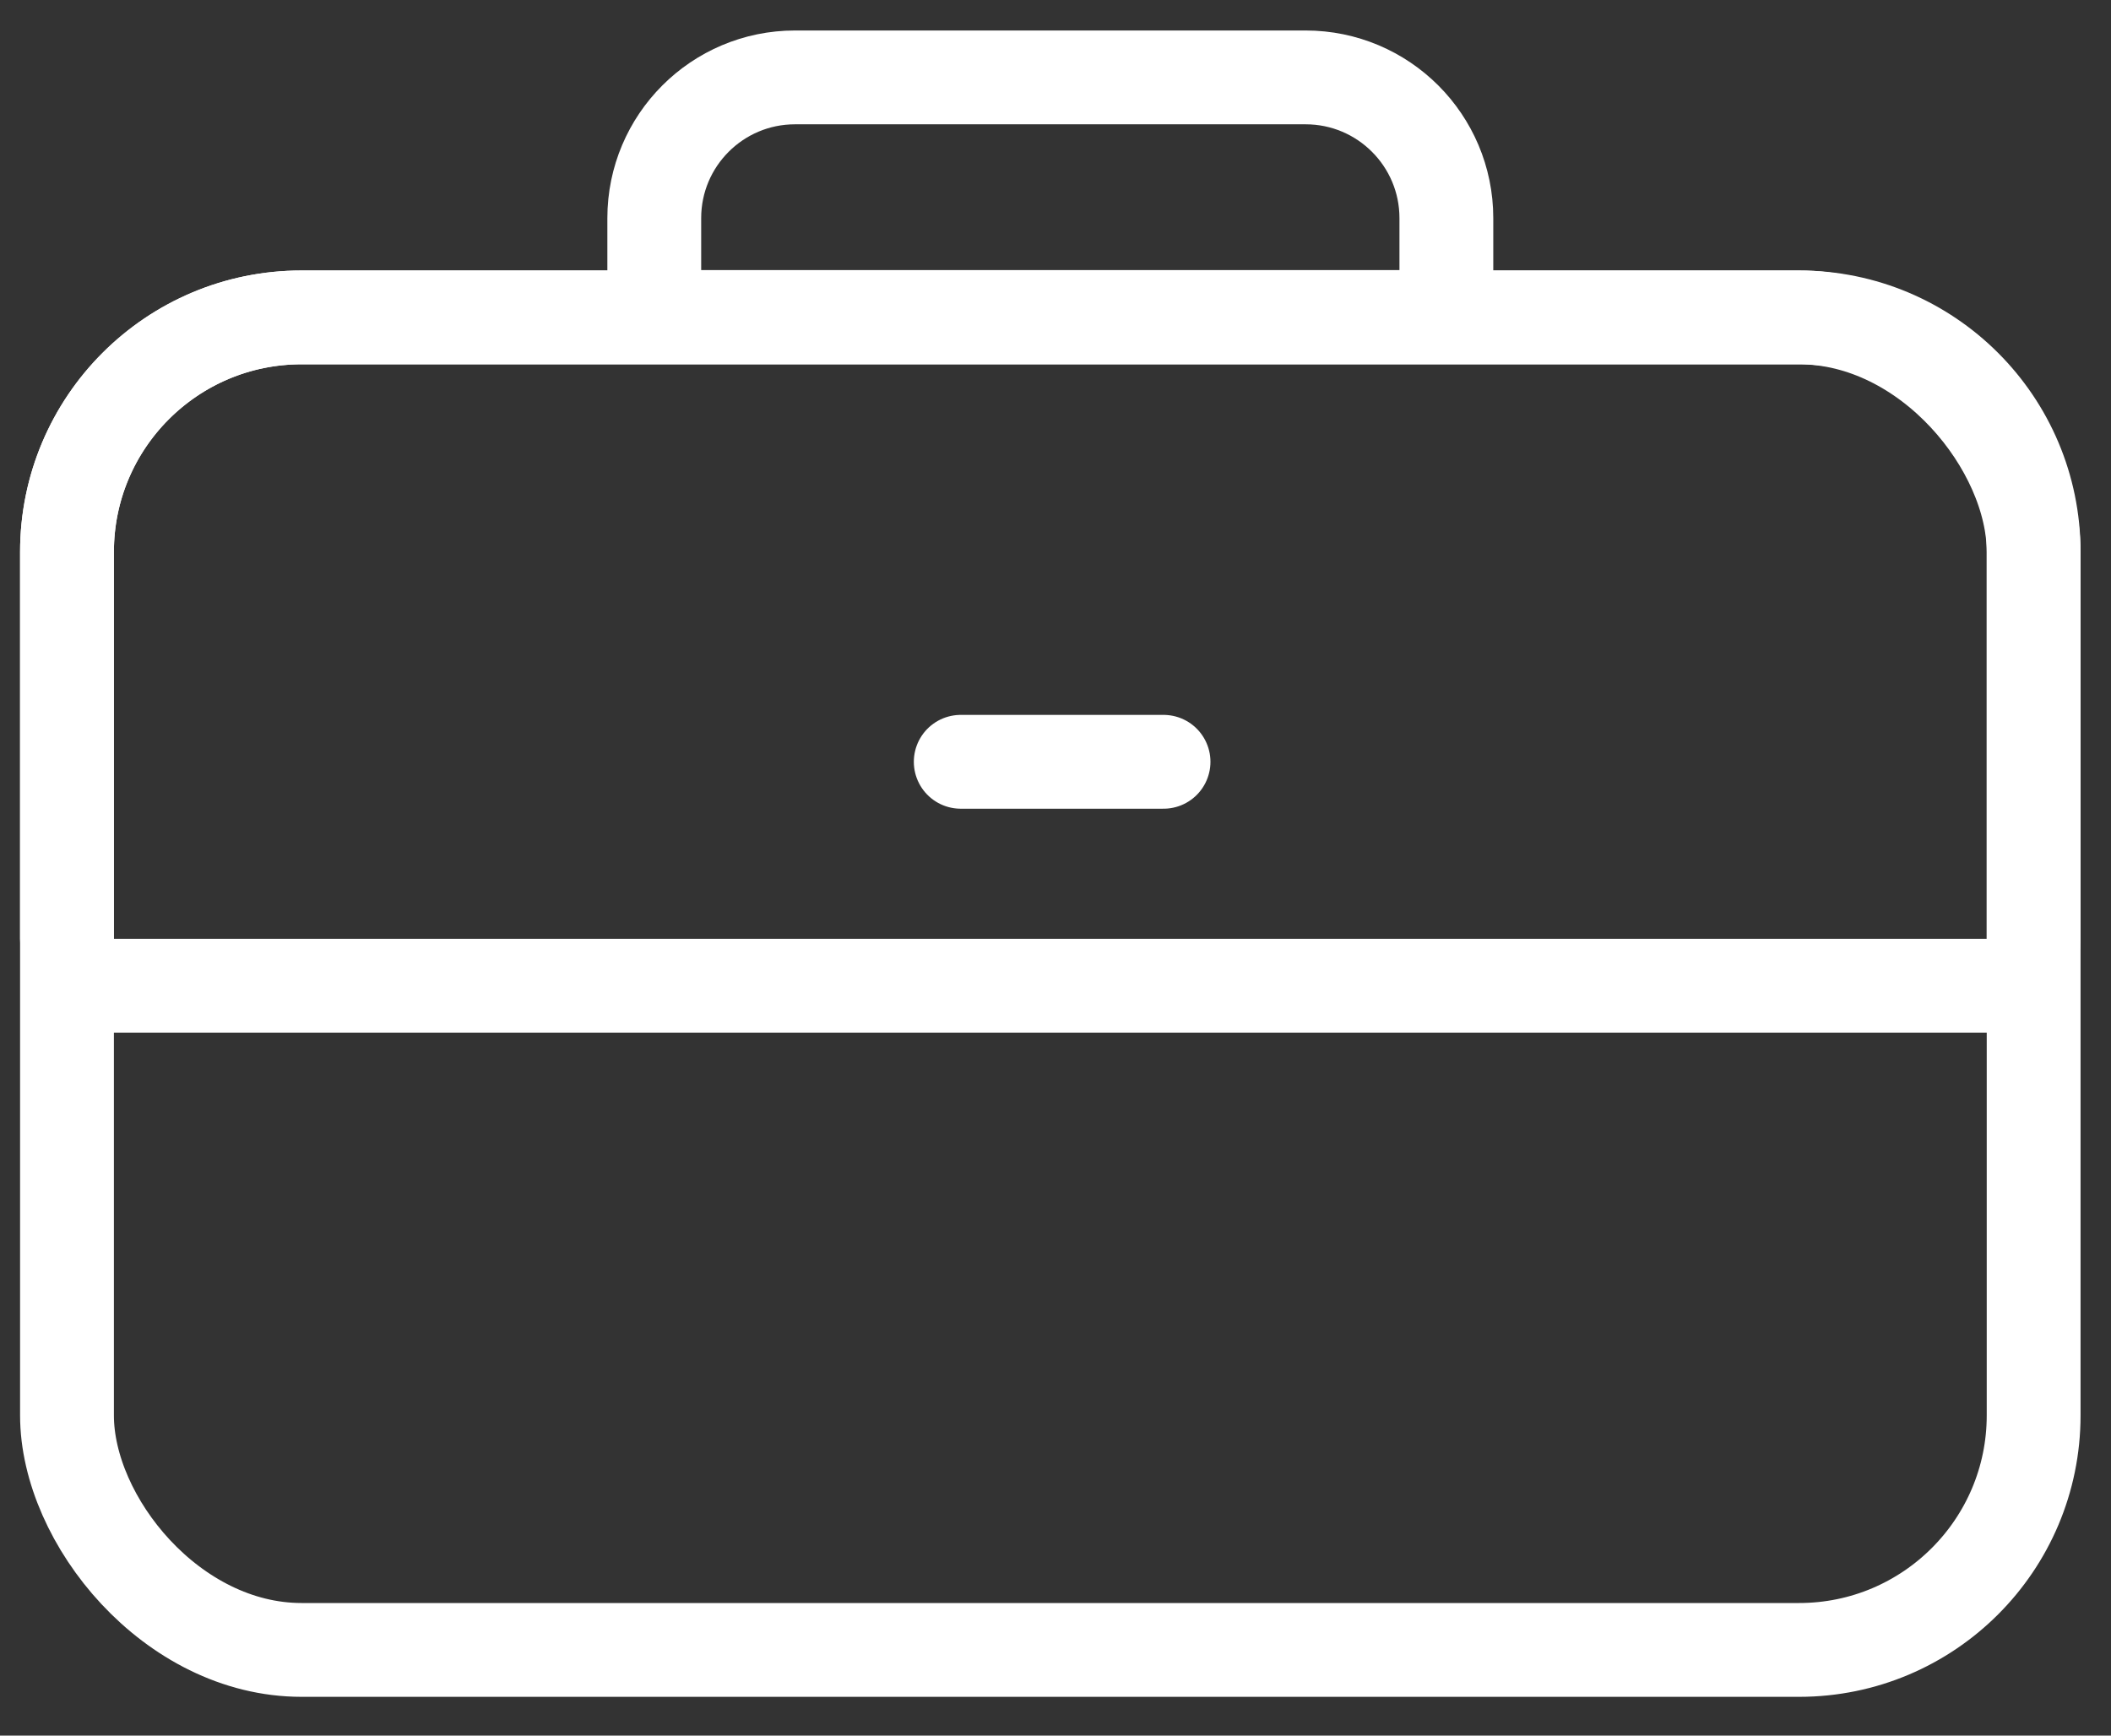
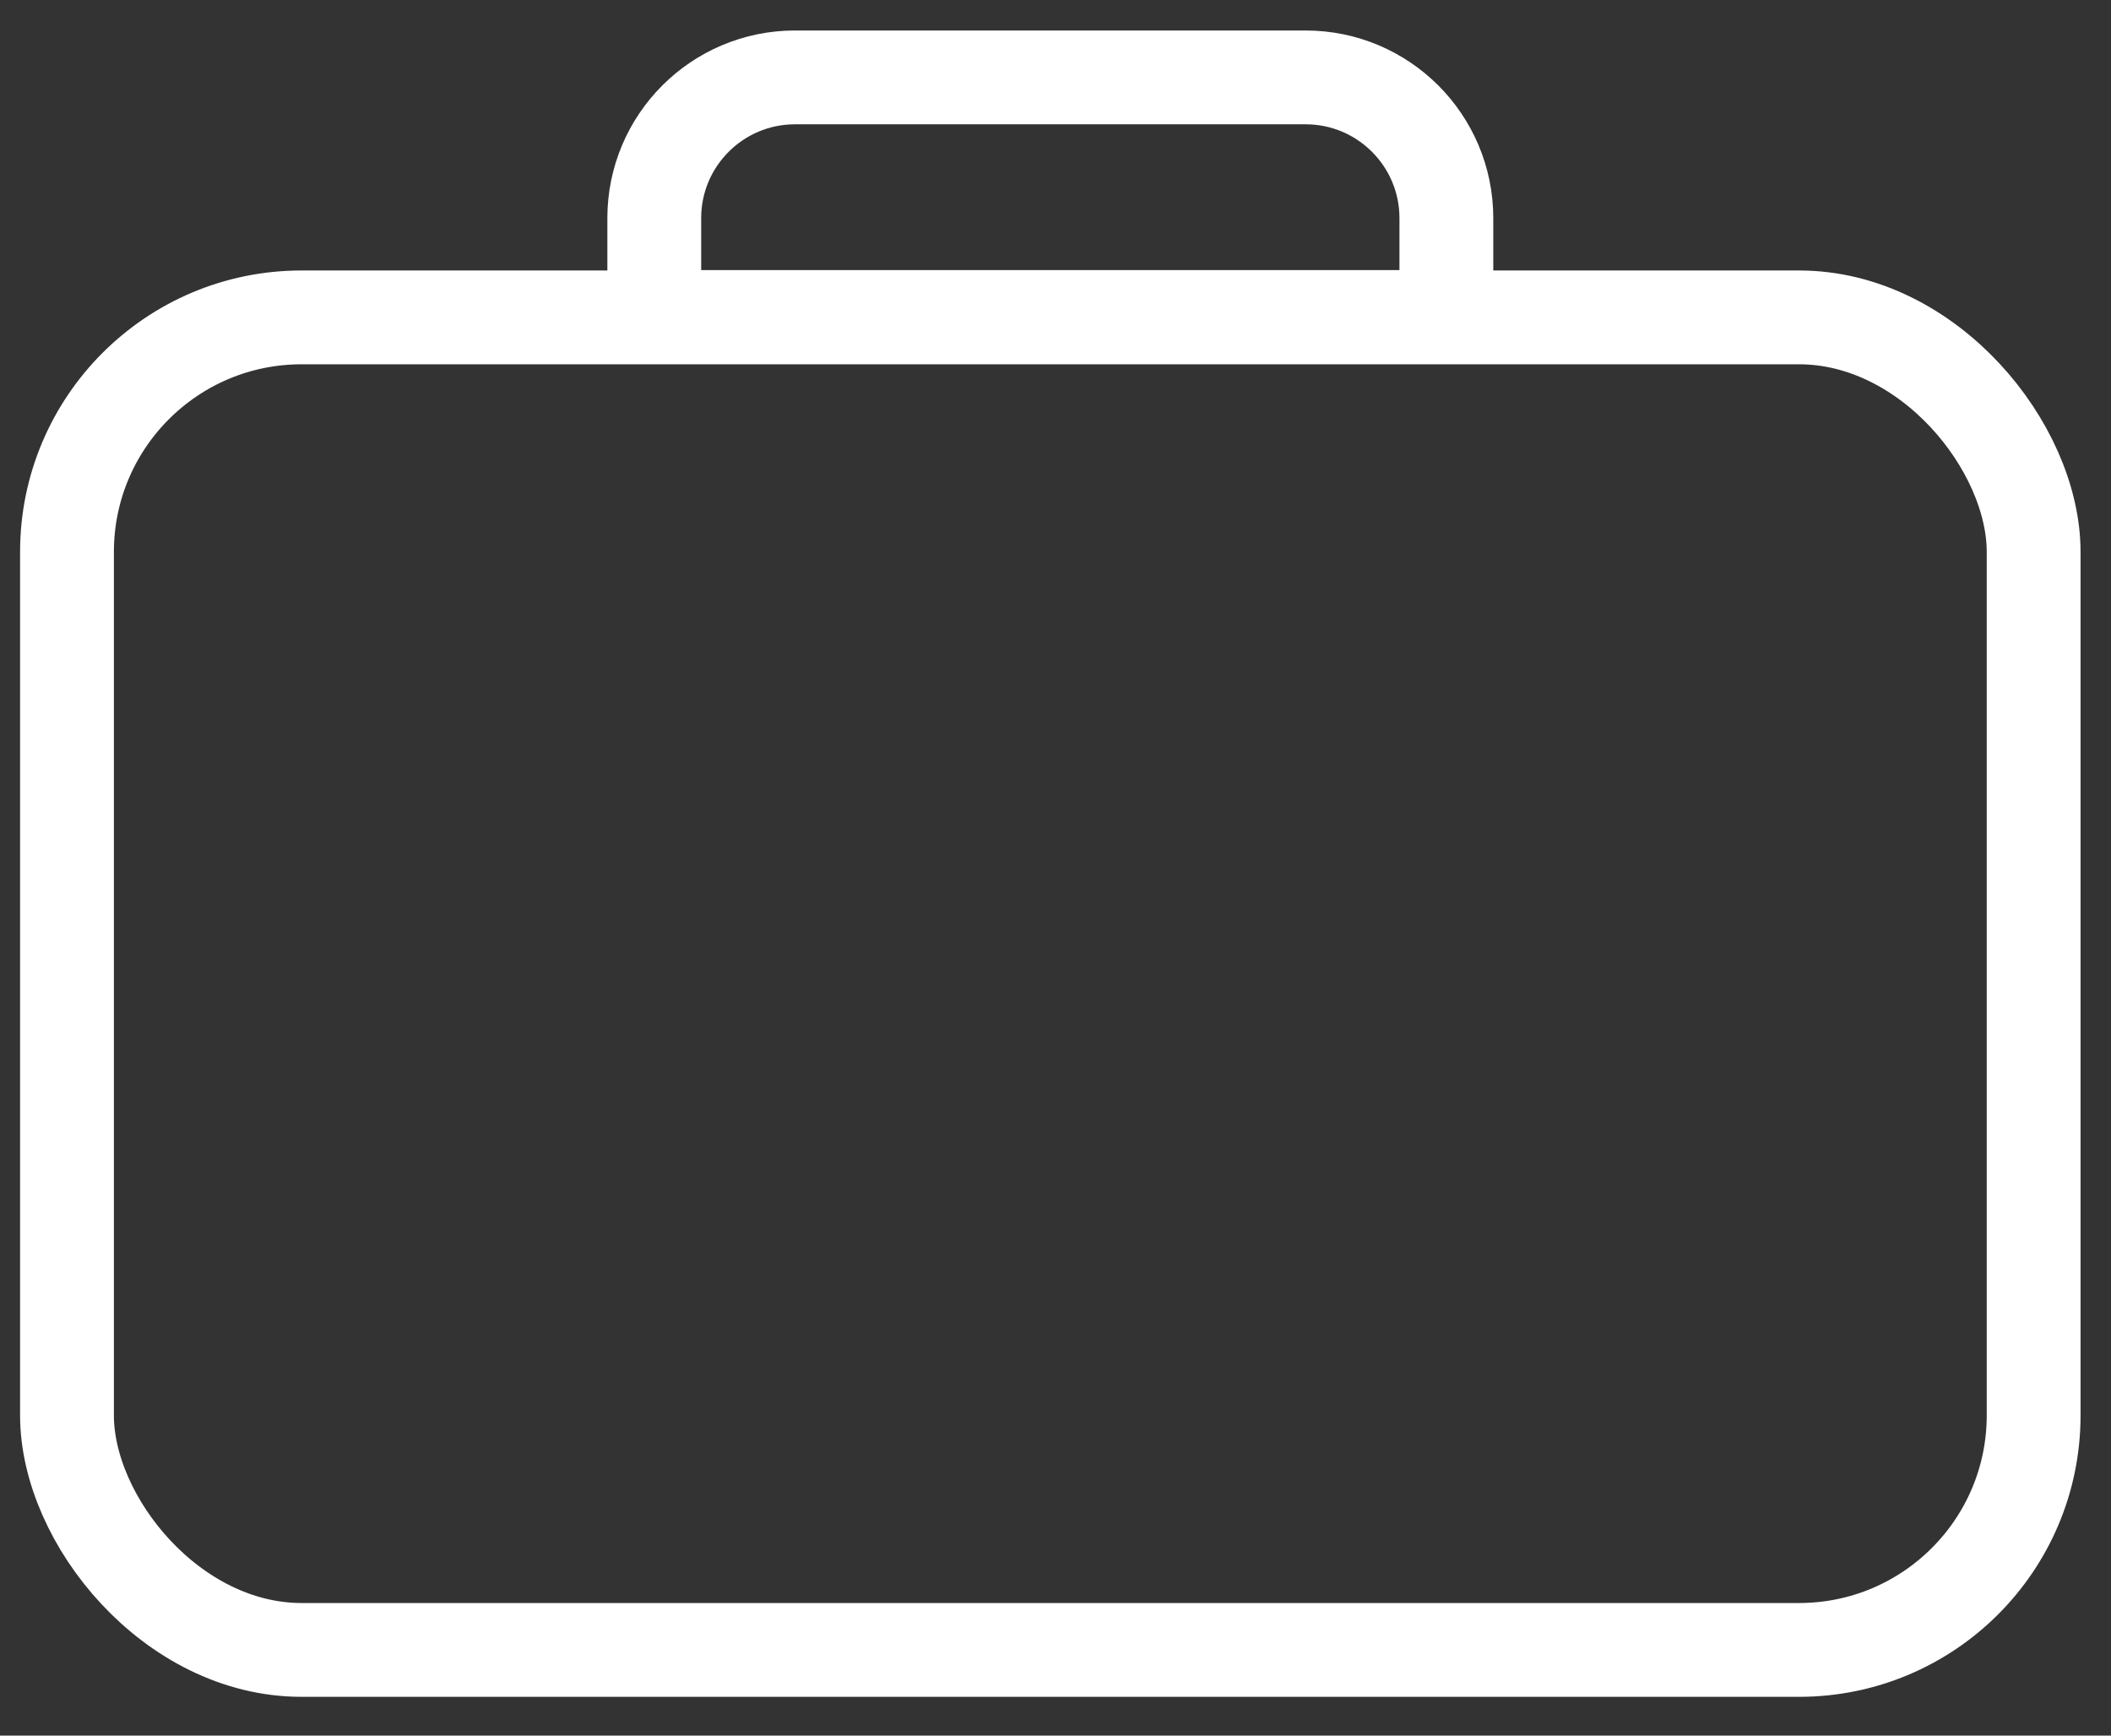
<svg xmlns="http://www.w3.org/2000/svg" width="45" height="37" viewBox="0 0 45 37" fill="none">
  <rect x="0" y="0" width="45" height="37" fill="#333333" stroke="none" />
  <rect x="1.428" y="6.766" width="41.923" height="28.407" rx="5" stroke="white" stroke-width="2" />
-   <path d="M1.428 11.766C1.428 9.004 3.666 6.766 6.428 6.766H38.351C41.112 6.766 43.351 9.004 43.351 11.766V20.014C43.351 20.566 42.903 21.014 42.351 21.014H2.428C1.876 21.014 1.428 20.566 1.428 20.014V11.766Z" stroke="white" stroke-width="2" />
  <path d="M30.832 4.65C30.832 2.994 29.489 1.65 27.832 1.65L16.947 1.65C15.29 1.65 13.947 2.994 13.947 4.65L13.947 5.758C13.947 6.31 14.395 6.758 14.947 6.758L29.832 6.758C30.384 6.758 30.832 6.31 30.832 5.758L30.832 4.65Z" stroke="white" stroke-width="2" />
-   <line x1="20.48" y1="16.24" x2="24.803" y2="16.24" stroke="white" stroke-width="2" stroke-linecap="round" />
</svg>